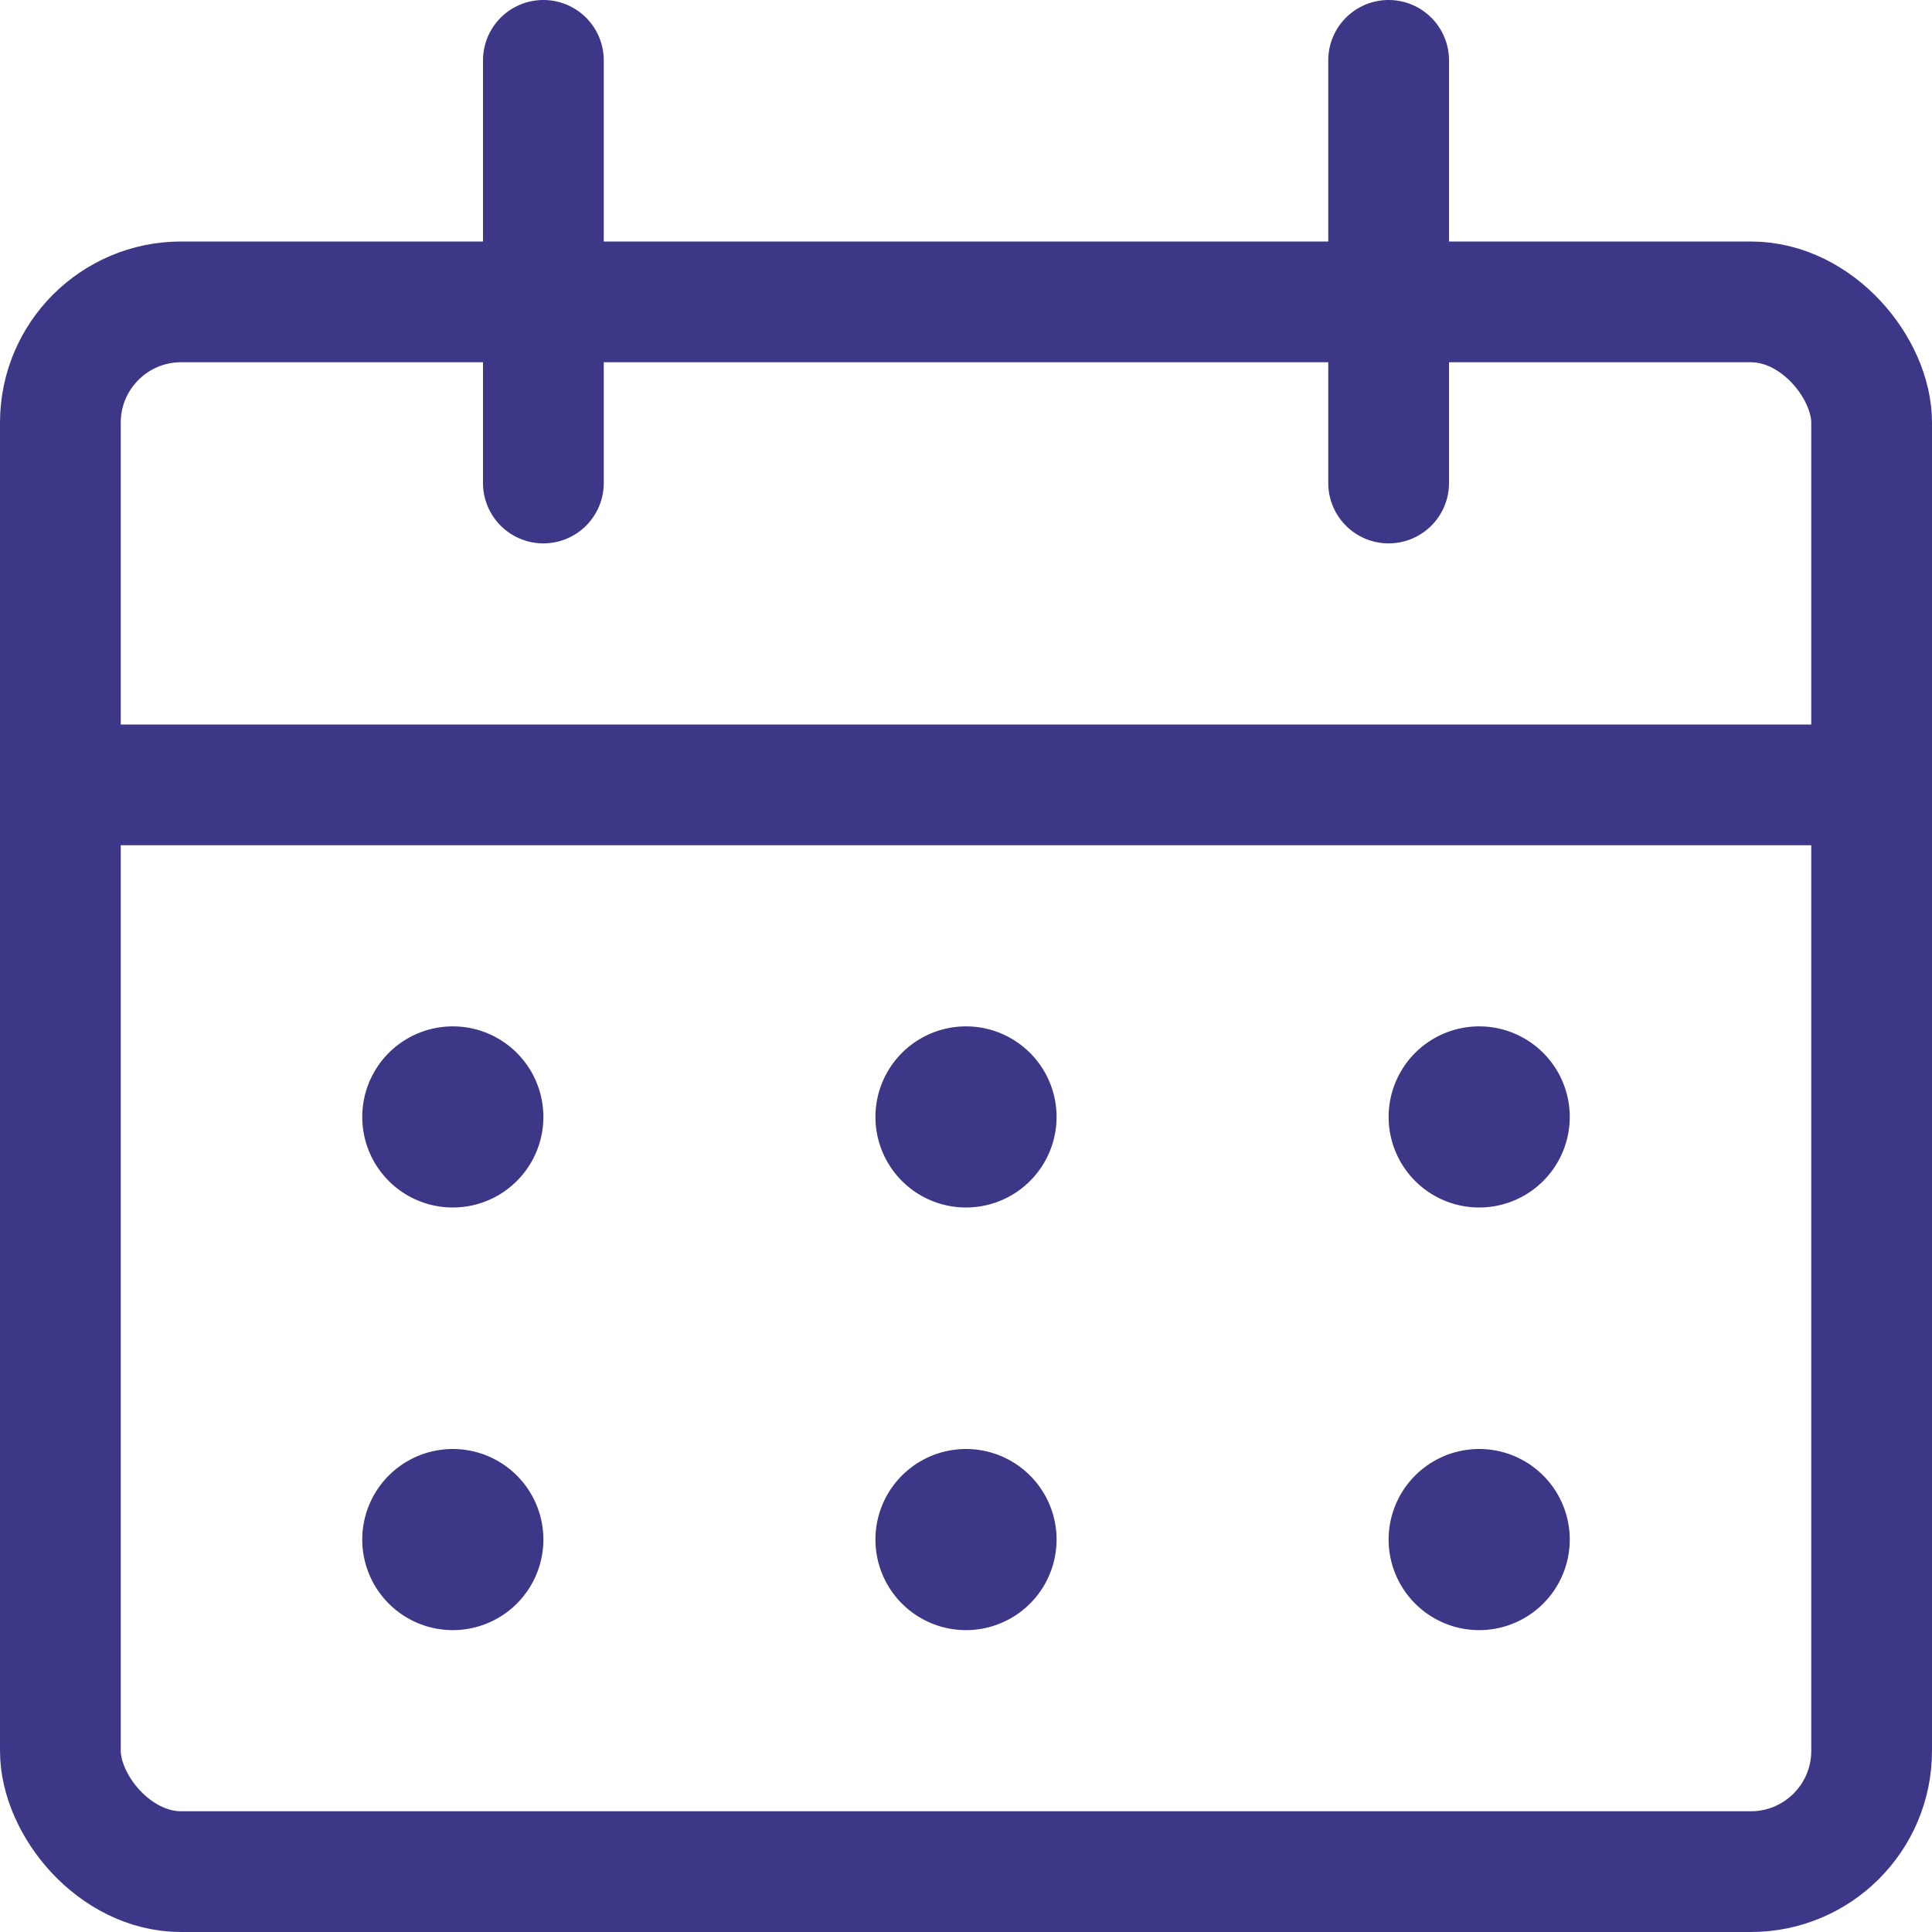
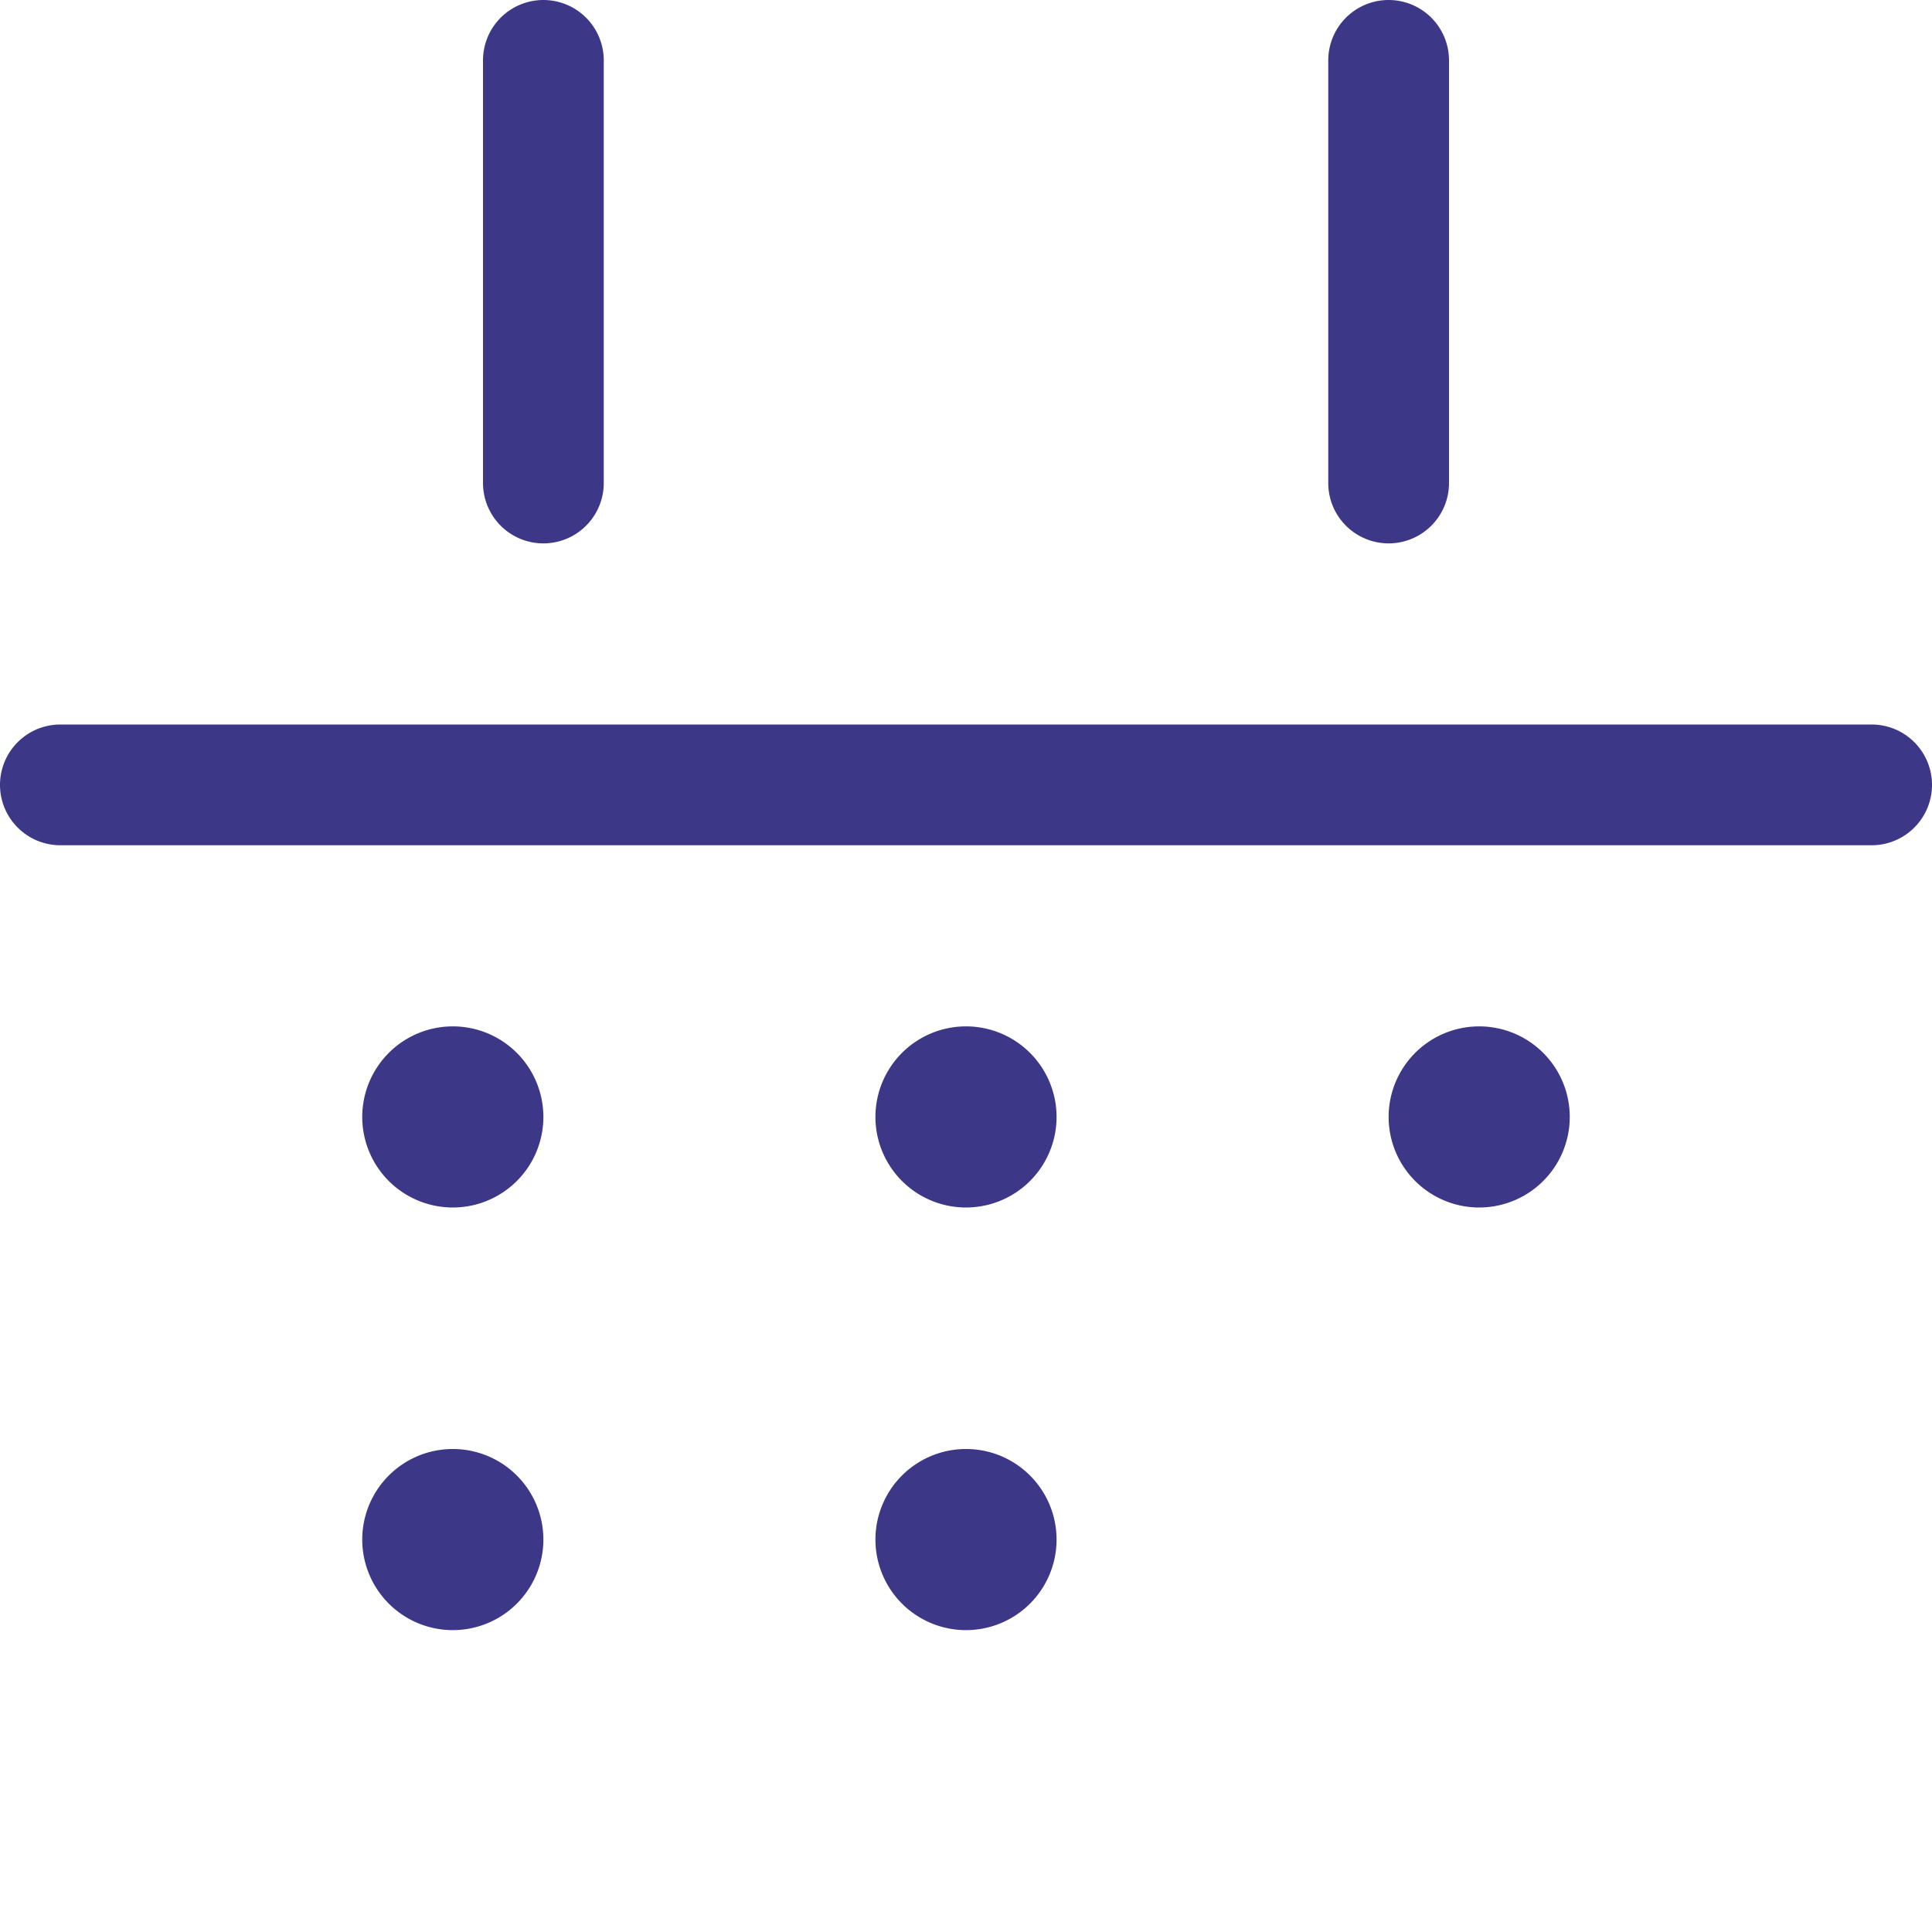
<svg xmlns="http://www.w3.org/2000/svg" width="48" height="48" viewBox="0 0 48 48">
  <g fill="none" fill-rule="evenodd" stroke="#3D3787" stroke-linecap="round" stroke-linejoin="round" stroke-width="3" transform="translate(1 1)">
-     <rect width="45" height="39" x=".5" y="6.5" rx="3" />
-     <path d="M.5 18.5h45M12.5 11V.5M33.5 11V.5M10.25 26a.75.75 0 1 0 0 1.5.75.75 0 0 0 0-1.5M10.25 36.5a.75.75 0 1 0 0 1.5.75.75 0 0 0 0-1.5M23 26a.75.75 0 1 0 0 1.5.75.75 0 0 0 0-1.5M23 36.5a.75.75 0 1 0 0 1.5.75.75 0 0 0 0-1.5M35.75 26a.75.75 0 1 0 0 1.5.75.75 0 0 0 0-1.5M35.75 36.5a.75.75 0 1 0 0 1.5.75.75 0 0 0 0-1.5" />
+     <path d="M.5 18.5h45M12.5 11V.5M33.5 11V.5M10.25 26a.75.75 0 1 0 0 1.5.75.75 0 0 0 0-1.5M10.25 36.5a.75.75 0 1 0 0 1.5.75.75 0 0 0 0-1.5M23 26a.75.75 0 1 0 0 1.5.75.75 0 0 0 0-1.5M23 36.5a.75.75 0 1 0 0 1.5.75.75 0 0 0 0-1.5M35.75 26a.75.75 0 1 0 0 1.5.75.75 0 0 0 0-1.5M35.75 36.5" />
  </g>
</svg>